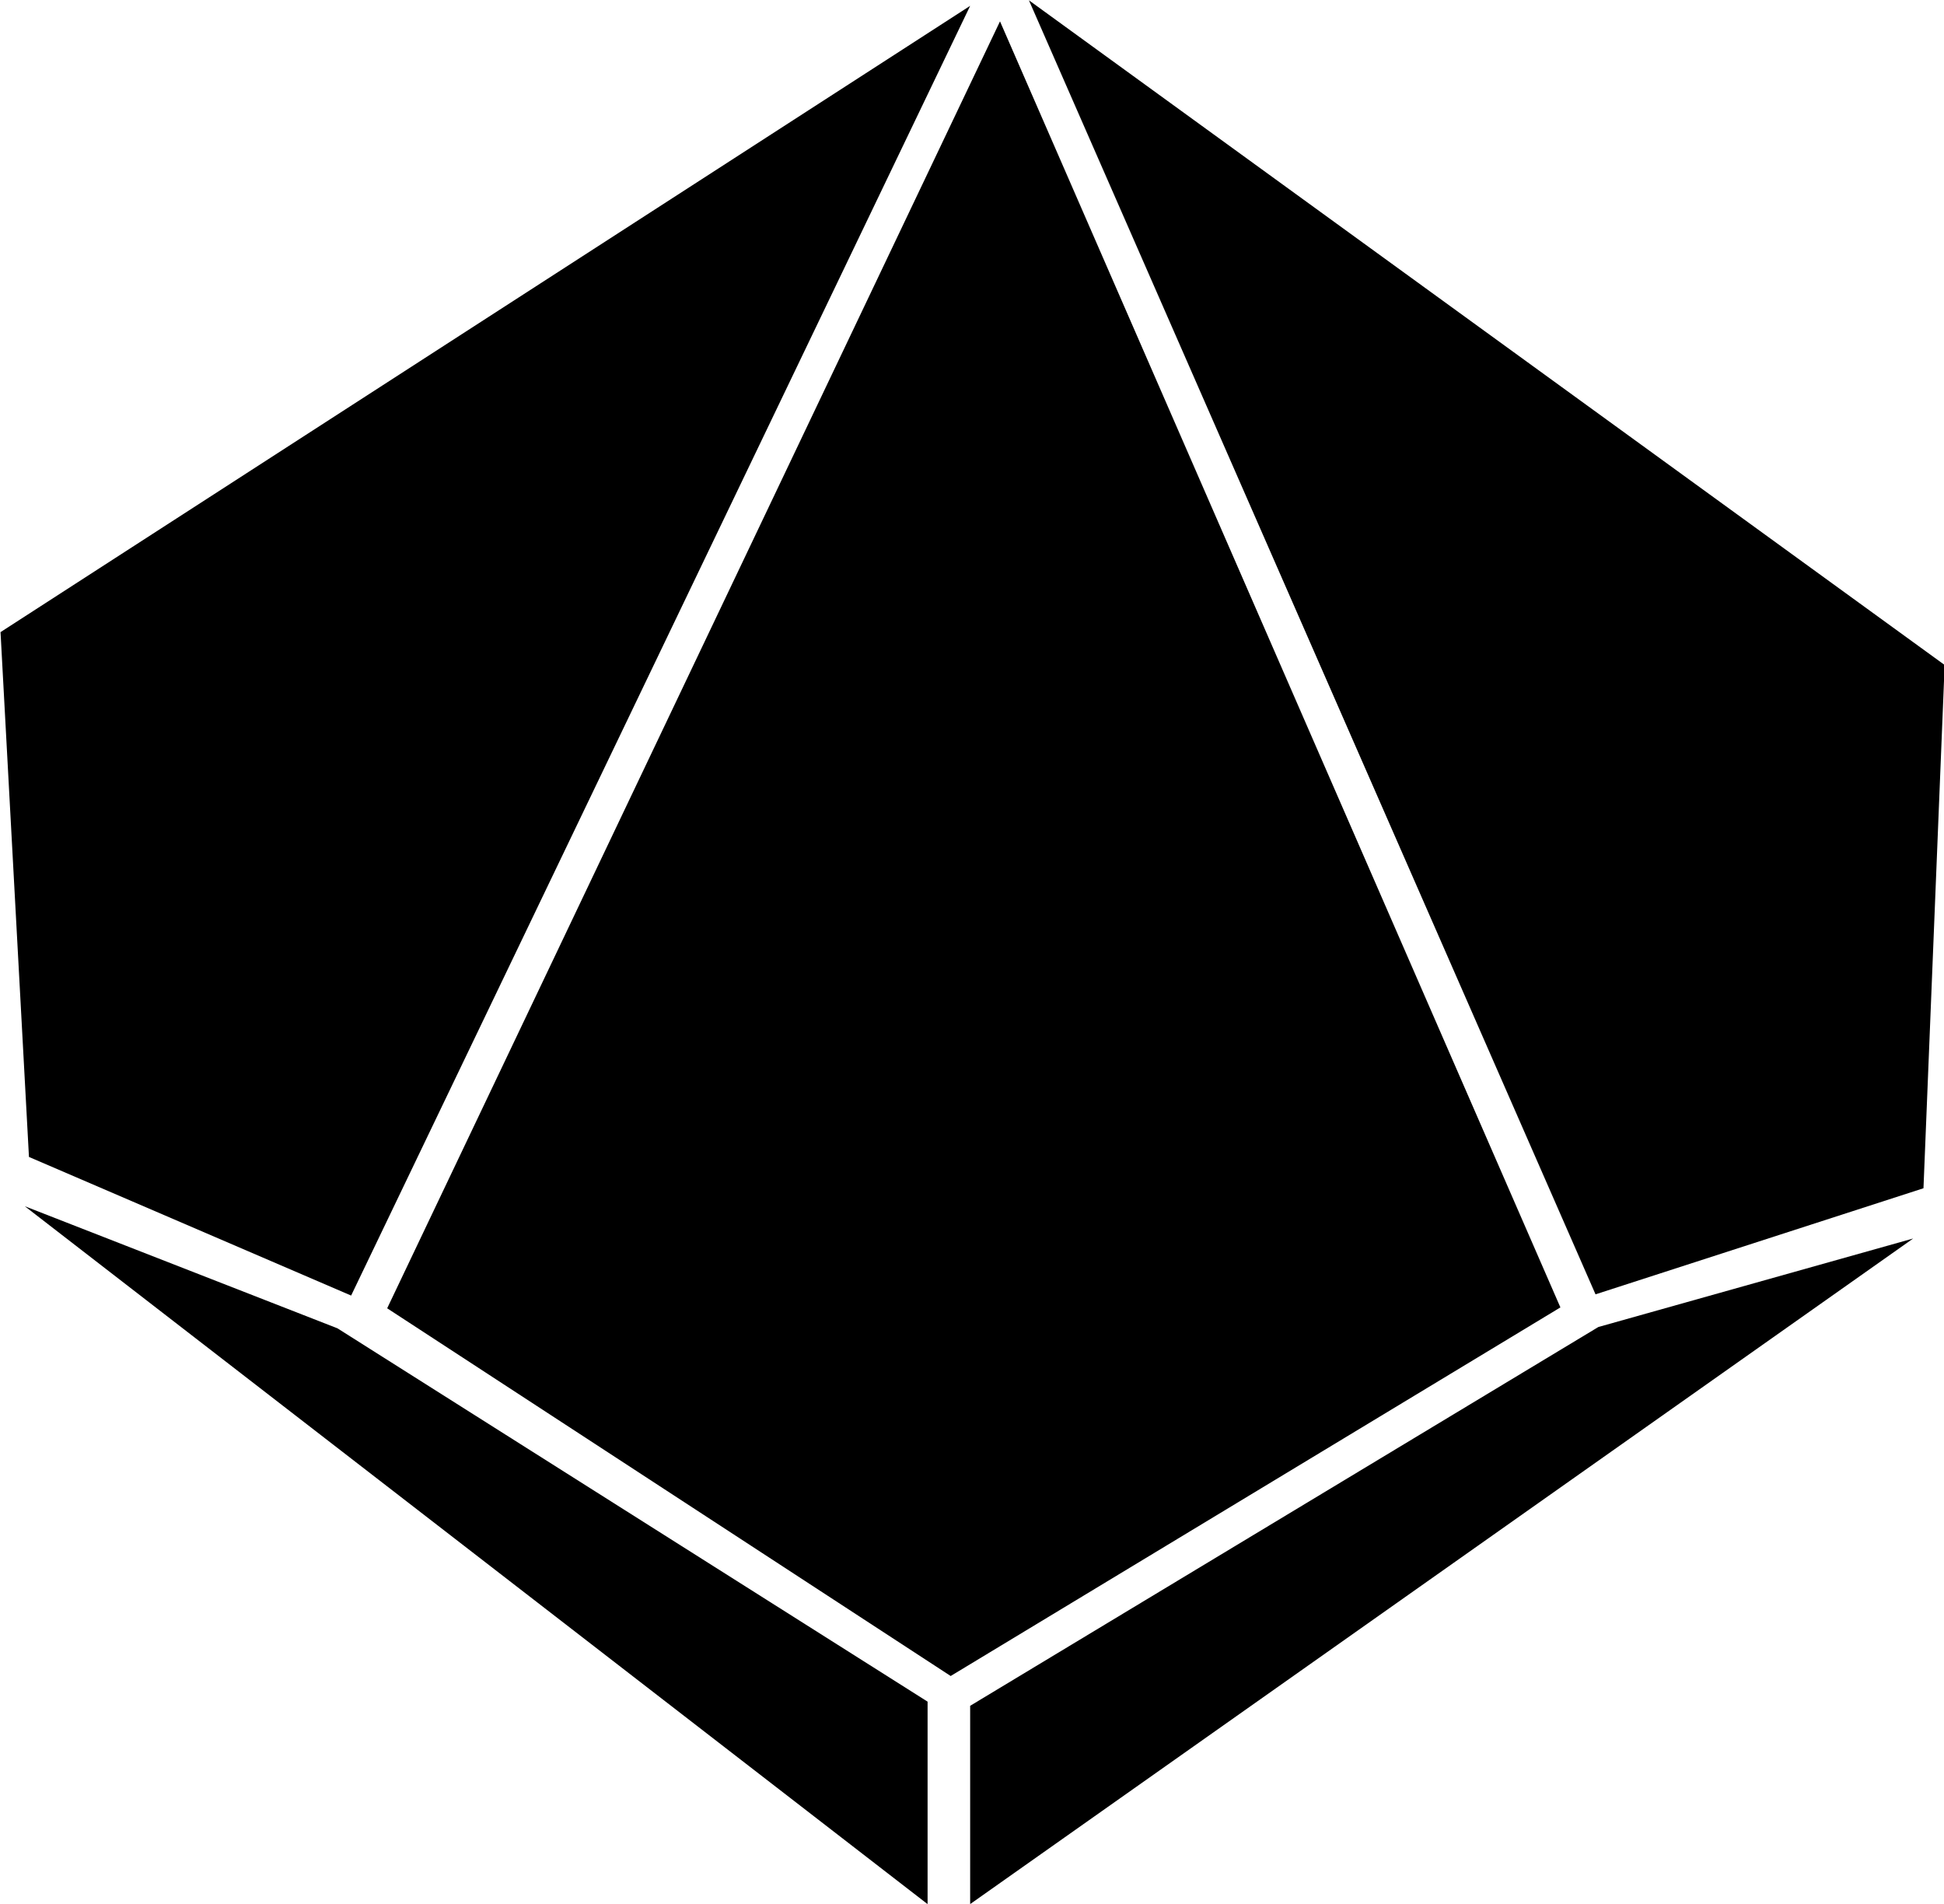
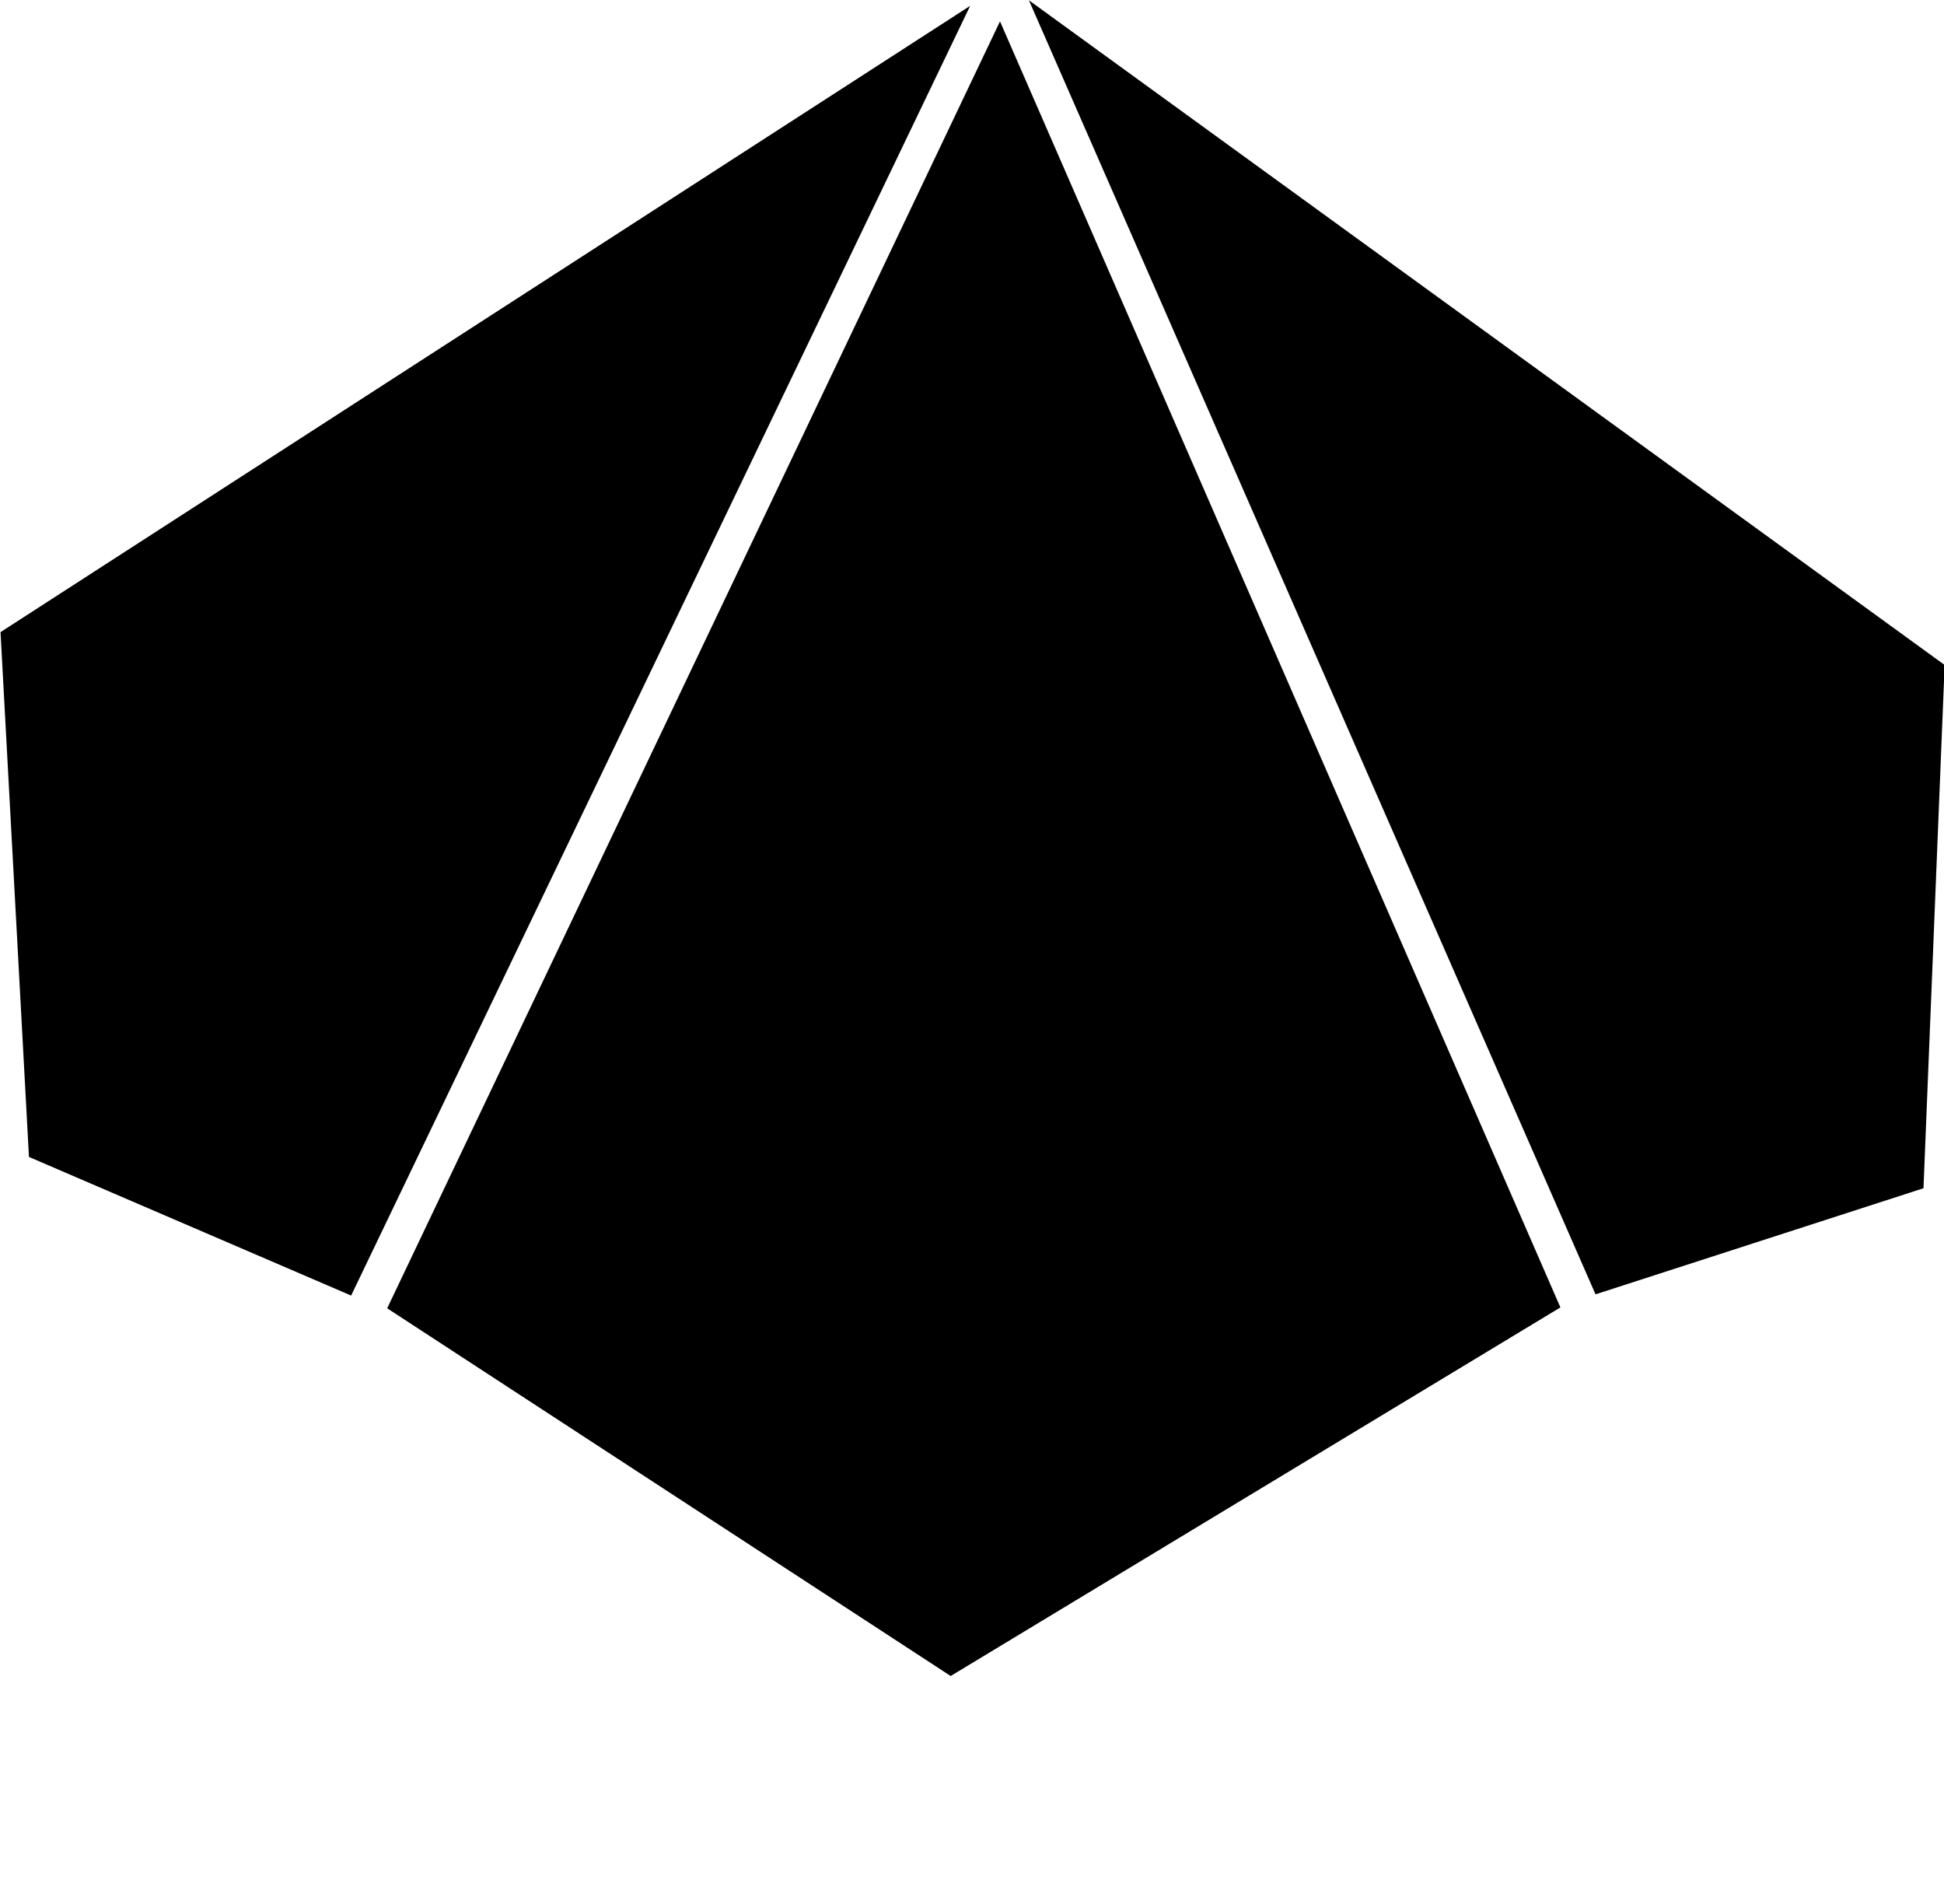
<svg xmlns="http://www.w3.org/2000/svg" width="62.81" height="61.498" version="1.1" viewBox="40 40 98.141 96.091">
  <g transform="translate(-.929 -1.955)" style="fill: #000000;">
    <g transform="matrix(1.168 0 0 1.168 -274.93 -137.54)">
      <path d="m313.65 154.6-26.488 55.612 24.356 15.89 26.354-15.928z" />
      <path d="m314.9 153.69 24.49 55.919 14.175-4.584 0.915-22.612z" />
-       <path d="m312.36 227.39v8.568l40.76-28.762-13.608 3.825z" />
      <path d="m312.36 153.93-26.756 55.732-13.925-5.99-1.229-22.679z" />
-       <path d="m310.52 227.21v8.75l-39.019-30.157 13.513 5.275z" />
    </g>
  </g>
</svg>